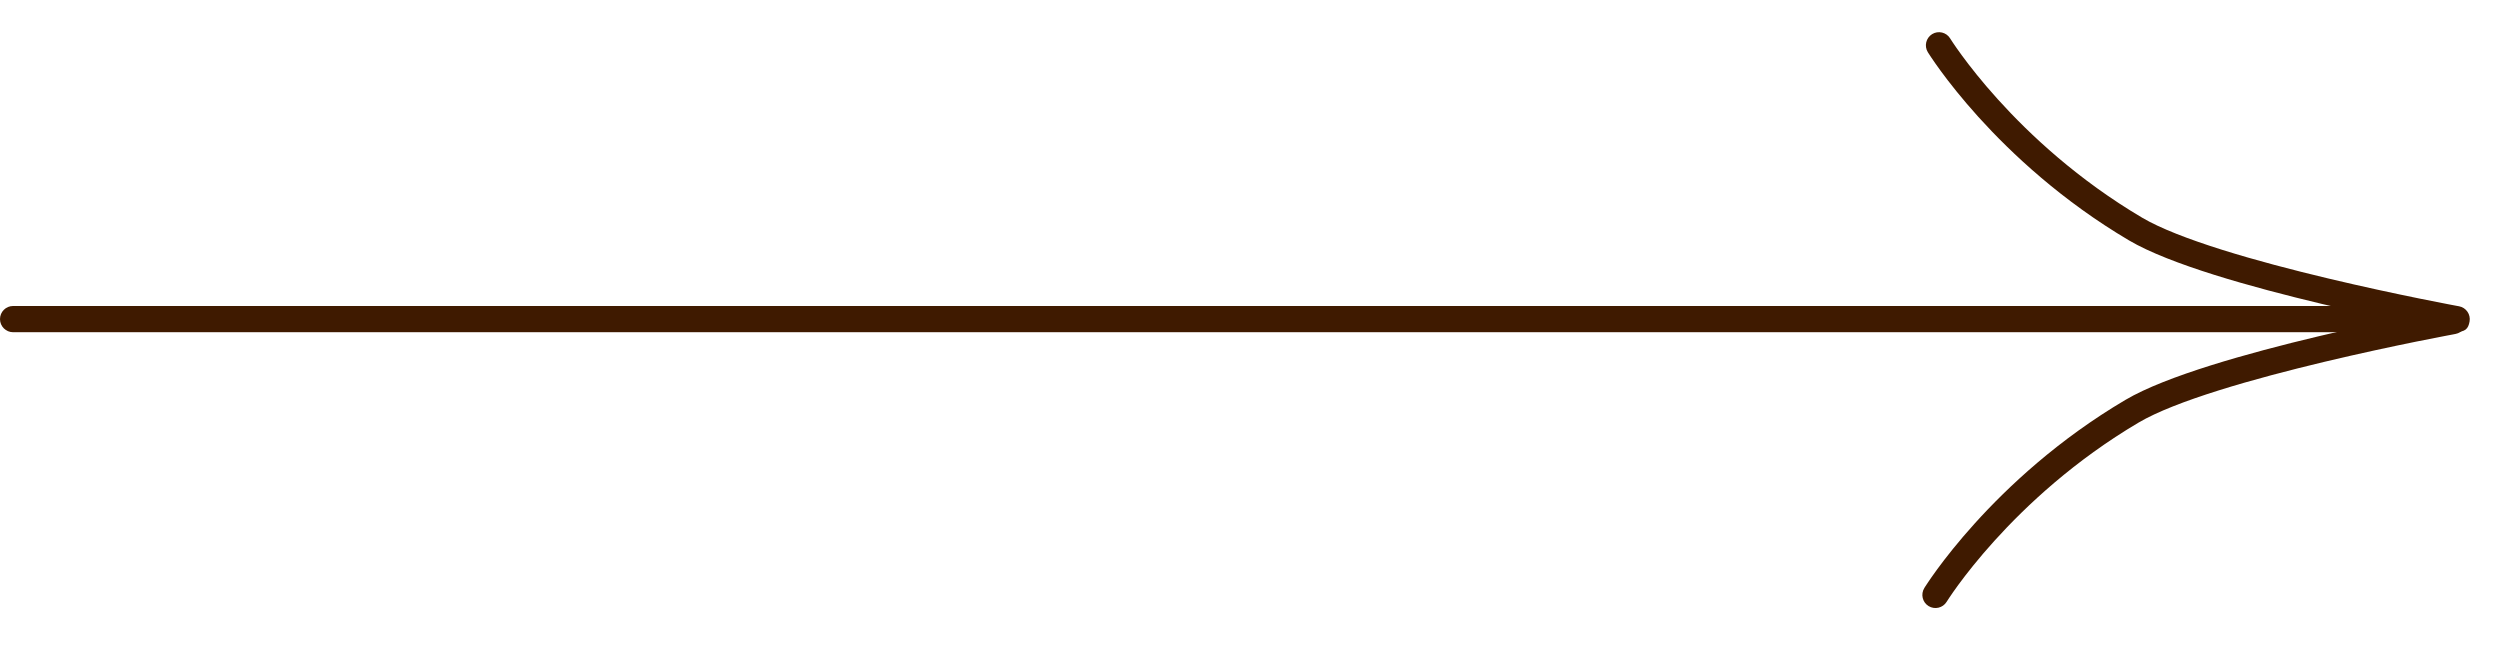
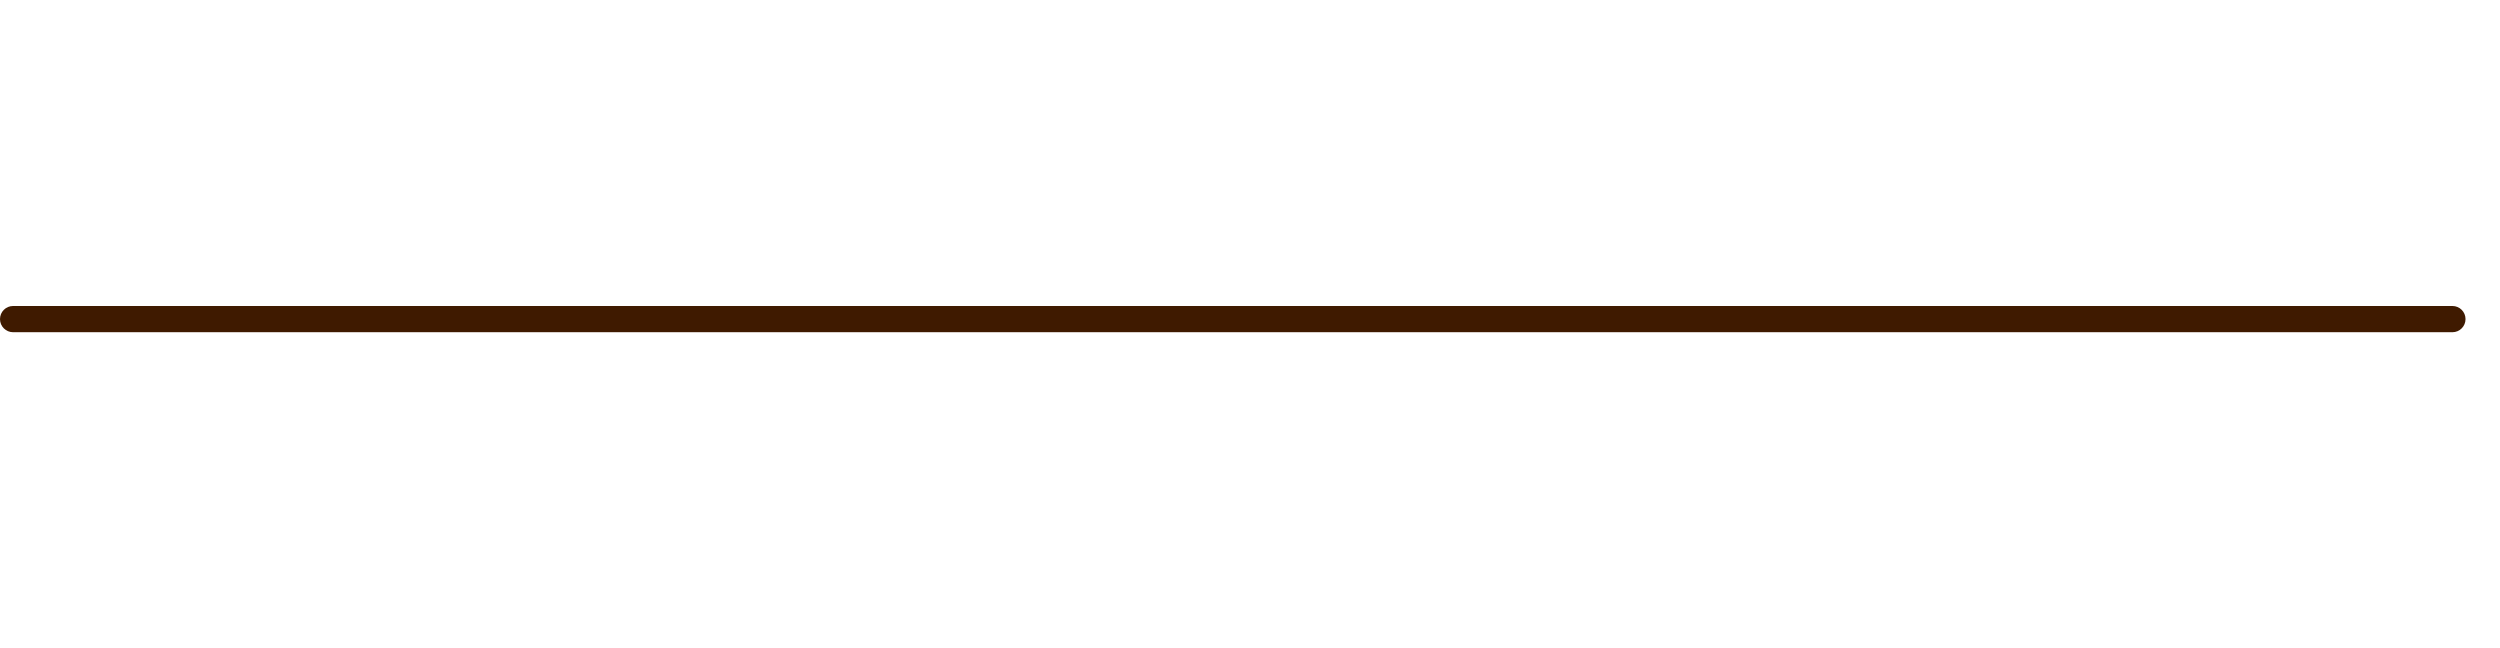
<svg xmlns="http://www.w3.org/2000/svg" width="81" height="21" viewBox="0 0 81 21" fill="none">
  <path fill-rule="evenodd" clip-rule="evenodd" d="M3.7147e-08 10.339C1.66313e-08 10.104 0.19 9.914 0.425 9.914L79.459 9.914C79.693 9.914 79.883 10.104 79.883 10.339C79.883 10.573 79.693 10.764 79.459 10.764L0.425 10.764C0.19 10.764 5.76627e-08 10.573 3.7147e-08 10.339Z" fill="#3F1A00" />
-   <path fill-rule="evenodd" clip-rule="evenodd" d="M64.731 3.219C65.771 4.37 67.331 5.828 69.409 7.055C69.99 7.398 70.913 7.753 72.001 8.095C73.08 8.434 74.291 8.75 75.43 9.021C76.569 9.293 77.63 9.518 78.406 9.676C78.795 9.755 79.112 9.817 79.331 9.859C79.441 9.88 79.526 9.896 79.584 9.907L79.65 9.919L79.672 9.923L79.596 10.341L79.519 10.759L79.496 10.755L79.428 10.742C79.369 10.731 79.282 10.715 79.171 10.694C78.949 10.651 78.629 10.589 78.237 10.509C77.454 10.35 76.383 10.122 75.233 9.848C74.084 9.574 72.851 9.253 71.746 8.906C70.649 8.561 69.647 8.182 68.977 7.787C66.808 6.505 65.183 4.986 64.1 3.789C63.559 3.189 63.151 2.669 62.879 2.297C62.742 2.11 62.639 1.961 62.57 1.857C62.535 1.806 62.509 1.765 62.491 1.737L62.47 1.704L62.464 1.695L62.462 1.693L62.462 1.692C62.462 1.692 62.462 1.691 62.823 1.468L62.462 1.692C62.339 1.492 62.401 1.23 62.6 1.106C62.8 0.983 63.062 1.045 63.185 1.245M63.185 1.245L63.186 1.246L63.189 1.252L63.206 1.278C63.221 1.302 63.244 1.337 63.276 1.385C63.339 1.479 63.435 1.618 63.564 1.794C63.822 2.146 64.211 2.644 64.731 3.219M80.014 10.418C79.972 10.649 79.883 10.764 79.519 10.759L79.596 10.341L79.672 9.923C79.903 9.965 80.056 10.187 80.014 10.418Z" fill="#3F1A00" />
-   <path fill-rule="evenodd" clip-rule="evenodd" d="M64.617 17.525C65.657 16.374 67.217 14.916 69.295 13.689C69.876 13.346 70.799 12.99 71.886 12.649C72.966 12.31 74.177 11.994 75.316 11.722C76.454 11.451 77.515 11.225 78.292 11.067C78.68 10.989 78.997 10.927 79.217 10.885C79.327 10.864 79.412 10.847 79.47 10.837L79.536 10.824L79.558 10.82L79.481 10.402L79.405 9.984L79.381 9.989L79.314 10.001C79.255 10.012 79.168 10.029 79.057 10.05C78.835 10.093 78.515 10.155 78.123 10.235C77.34 10.394 76.269 10.621 75.119 10.896C73.97 11.169 72.737 11.491 71.632 11.838C70.534 12.183 69.532 12.562 68.863 12.957C66.693 14.238 65.069 15.757 63.986 16.955C63.444 17.555 63.037 18.075 62.764 18.447C62.628 18.633 62.525 18.782 62.456 18.886C62.421 18.938 62.394 18.979 62.376 19.007L62.356 19.039L62.35 19.049L62.348 19.051L62.348 19.052C62.348 19.052 62.347 19.053 62.709 19.276L62.348 19.052C62.225 19.252 62.286 19.514 62.486 19.637C62.686 19.76 62.948 19.698 63.071 19.499M63.071 19.499L63.071 19.498L63.075 19.492L63.092 19.466C63.107 19.442 63.13 19.406 63.162 19.359C63.225 19.265 63.321 19.125 63.45 18.949C63.708 18.598 64.097 18.1 64.617 17.525M79.899 10.326C79.857 10.095 79.769 9.98 79.405 9.984L79.481 10.402L79.558 10.82C79.788 10.778 79.942 10.557 79.899 10.326Z" fill="#3F1A00" />
</svg>